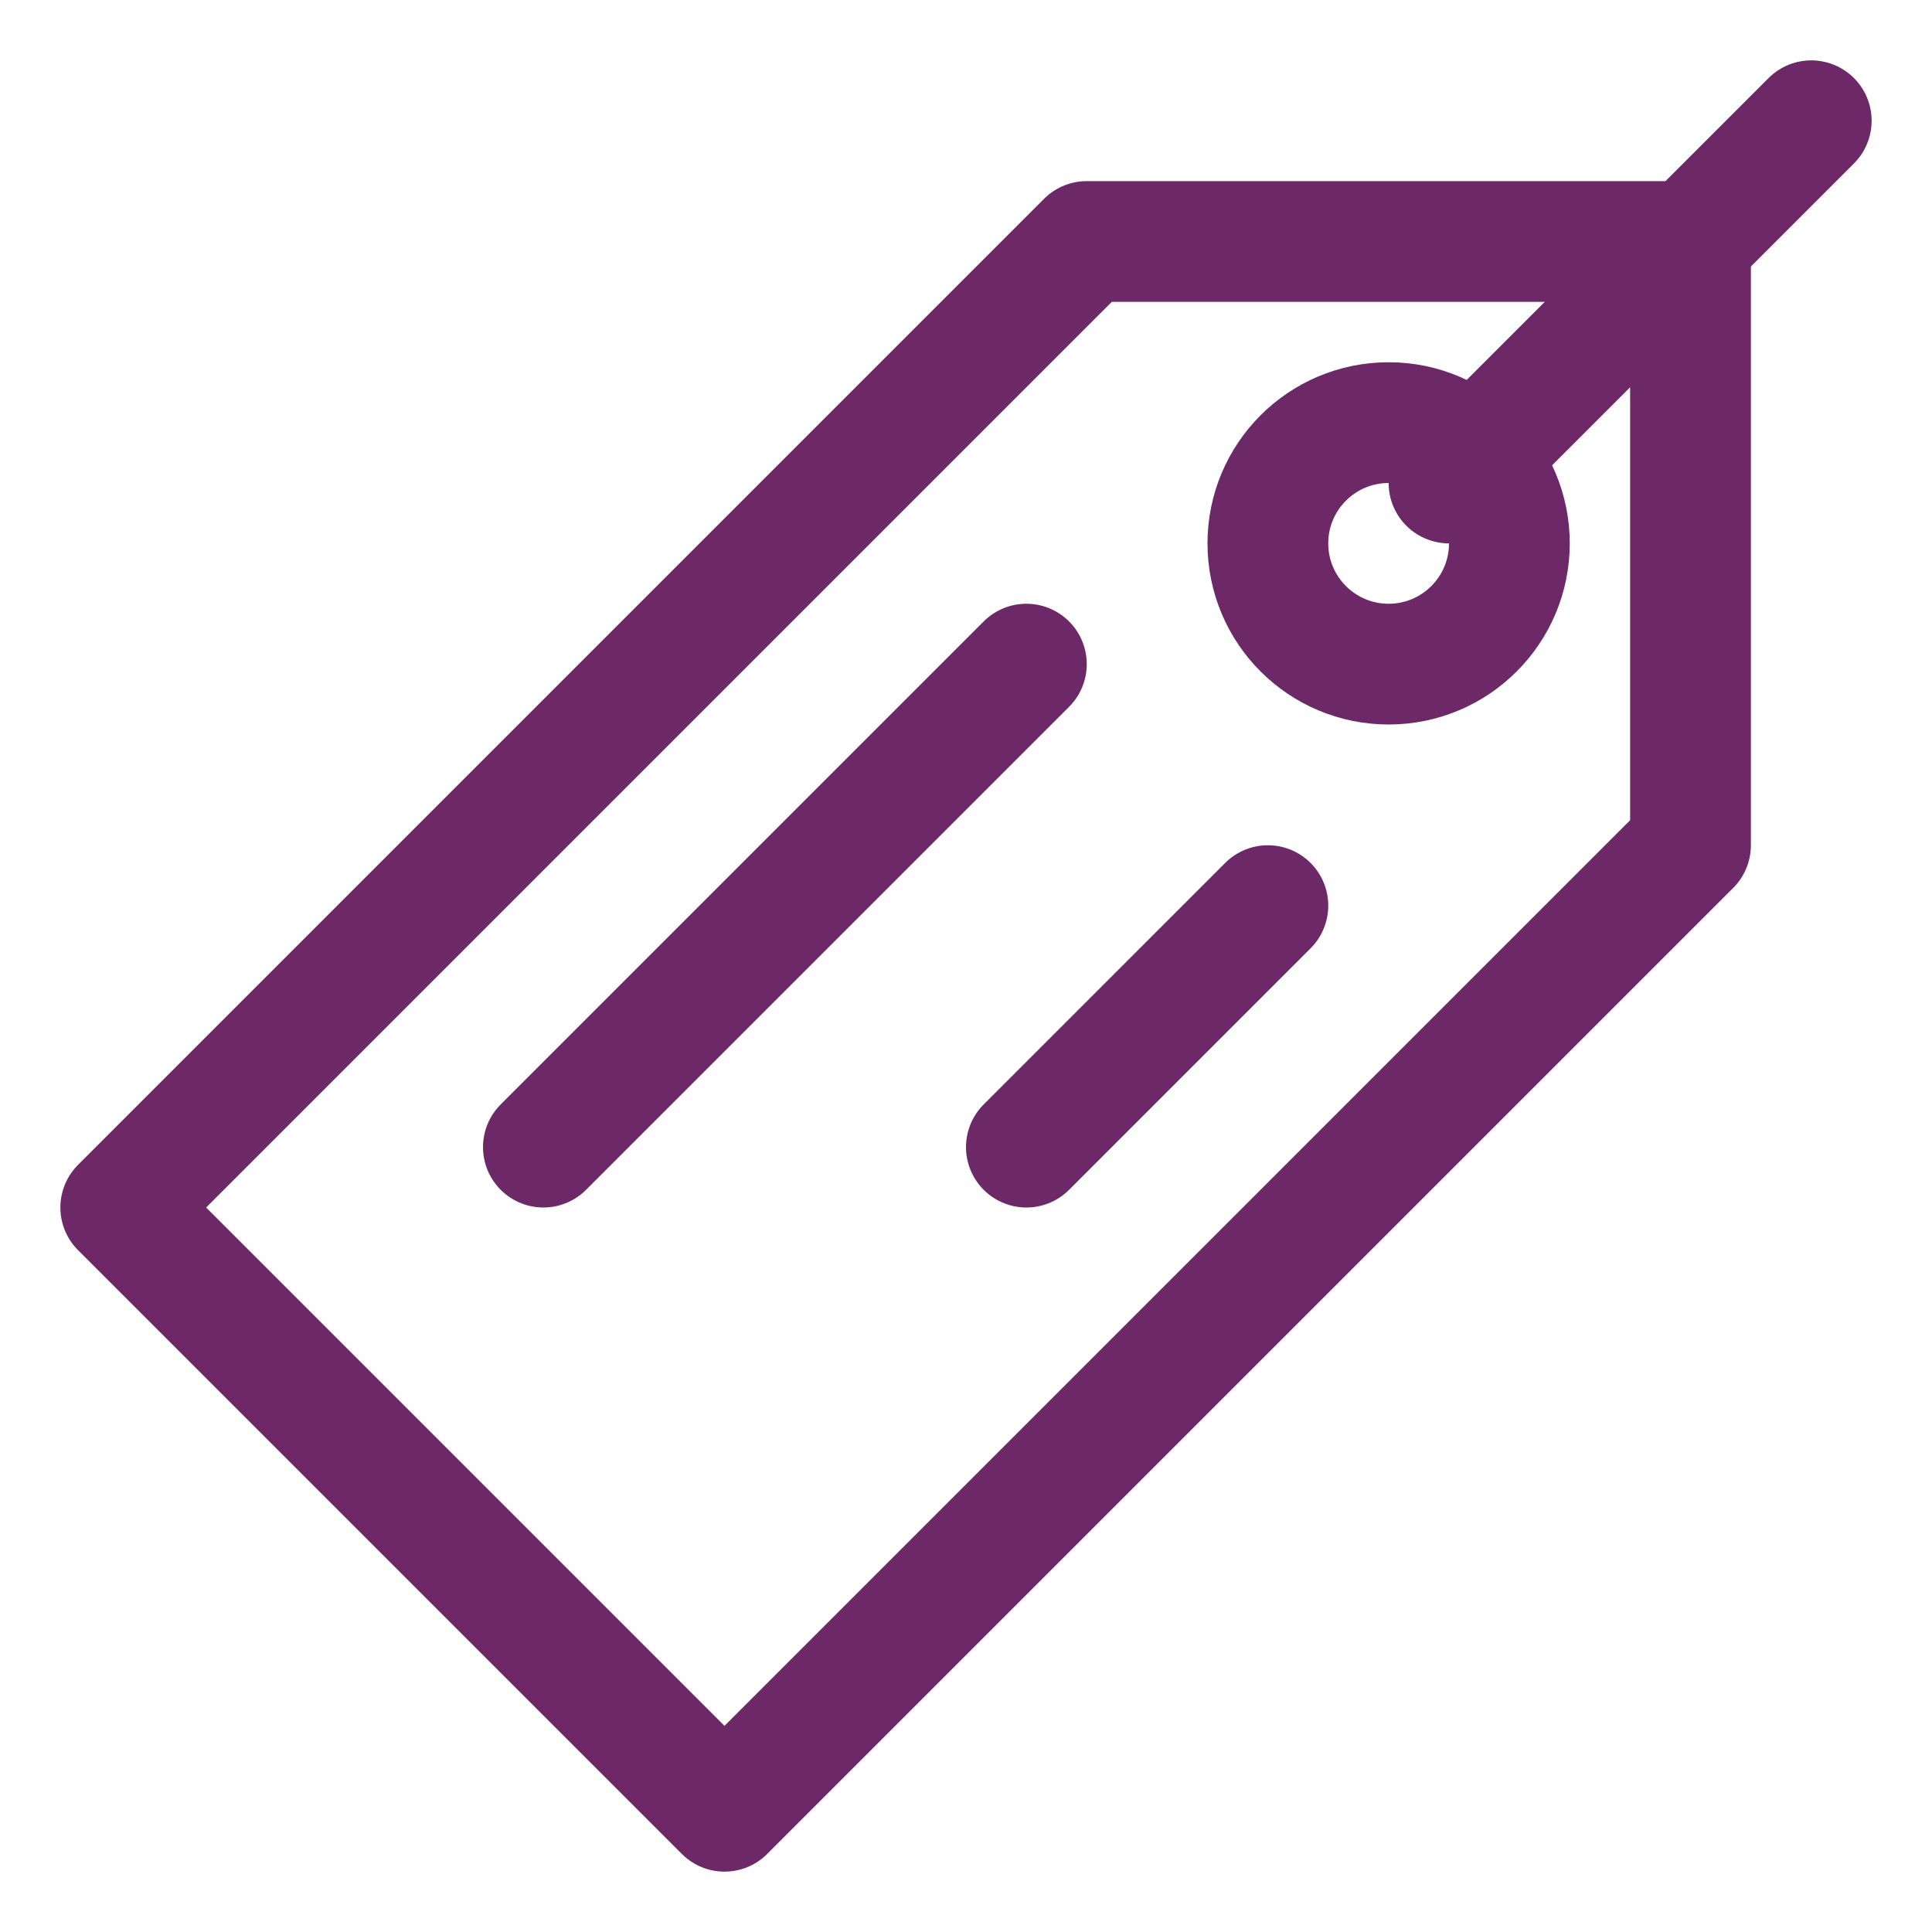
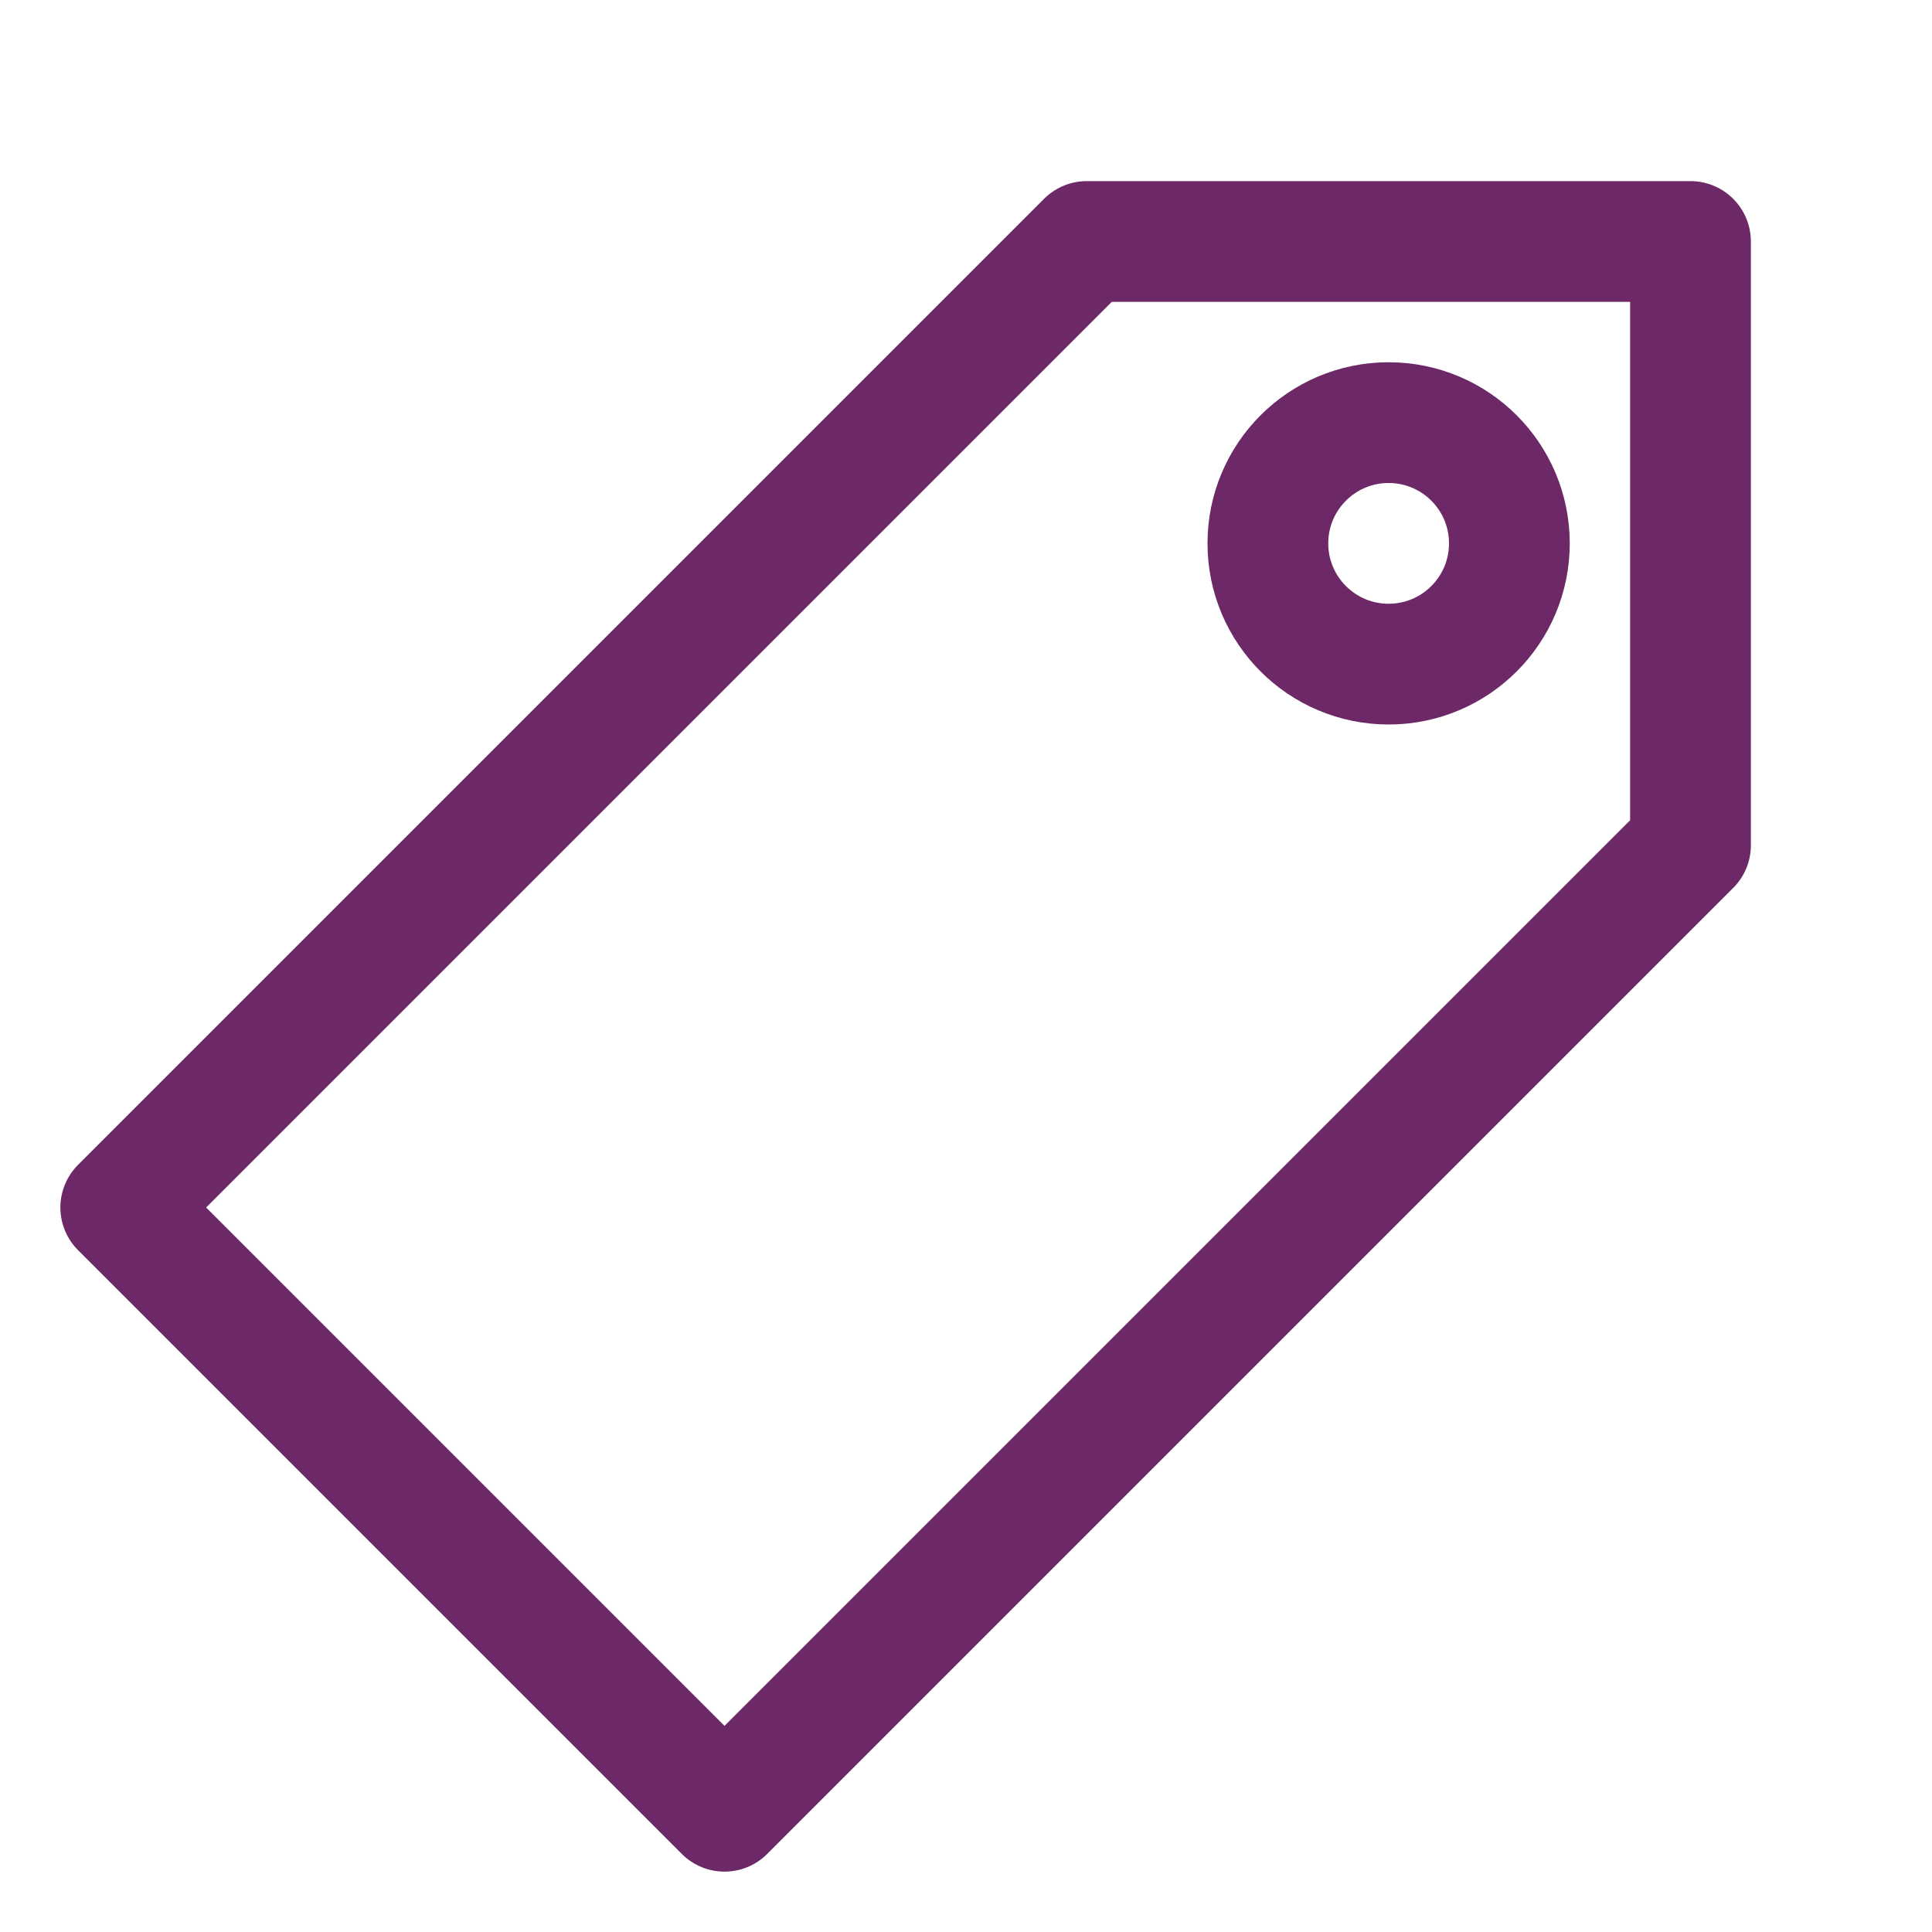
<svg xmlns="http://www.w3.org/2000/svg" stroke="#6d2867" fill="#6d2867" xml:space="preserve" version="1.1" viewBox="0 0 32 32" height="800px" width="800px">
  <g stroke-width="0" id="SVGRepo_bgCarrier" />
  <g stroke-linejoin="round" stroke-linecap="round" id="SVGRepo_tracerCarrier" />
  <g id="SVGRepo_iconCarrier">
    <g id="Layer_1" />
    <g id="Layer_2">
      <g>
        <polygon stroke-width="2" stroke-miterlimit="10" stroke-linejoin="round" stroke-linecap="round" stroke="#6d2867" points="2,20 18,4 28,4 28,14 12,30" fill="none" />
        <circle stroke-width="2" stroke-miterlimit="10" stroke-linejoin="round" stroke-linecap="round" stroke="#6d2867" r="2" fill="none" cy="9" cx="23" />
-         <line y2="2" y1="8" x2="30" x1="24" stroke-width="2" stroke-miterlimit="10" stroke-linejoin="round" stroke-linecap="round" stroke="#6d2867" fill="none" />
-         <line y2="19" y1="11" x2="9" x1="17" stroke-width="2" stroke-miterlimit="10" stroke-linejoin="round" stroke-linecap="round" stroke="#6d2867" fill="none" />
-         <line y2="19" y1="15" x2="17" x1="21" stroke-width="2" stroke-miterlimit="10" stroke-linejoin="round" stroke-linecap="round" stroke="#6d2867" fill="none" />
      </g>
    </g>
  </g>
</svg>